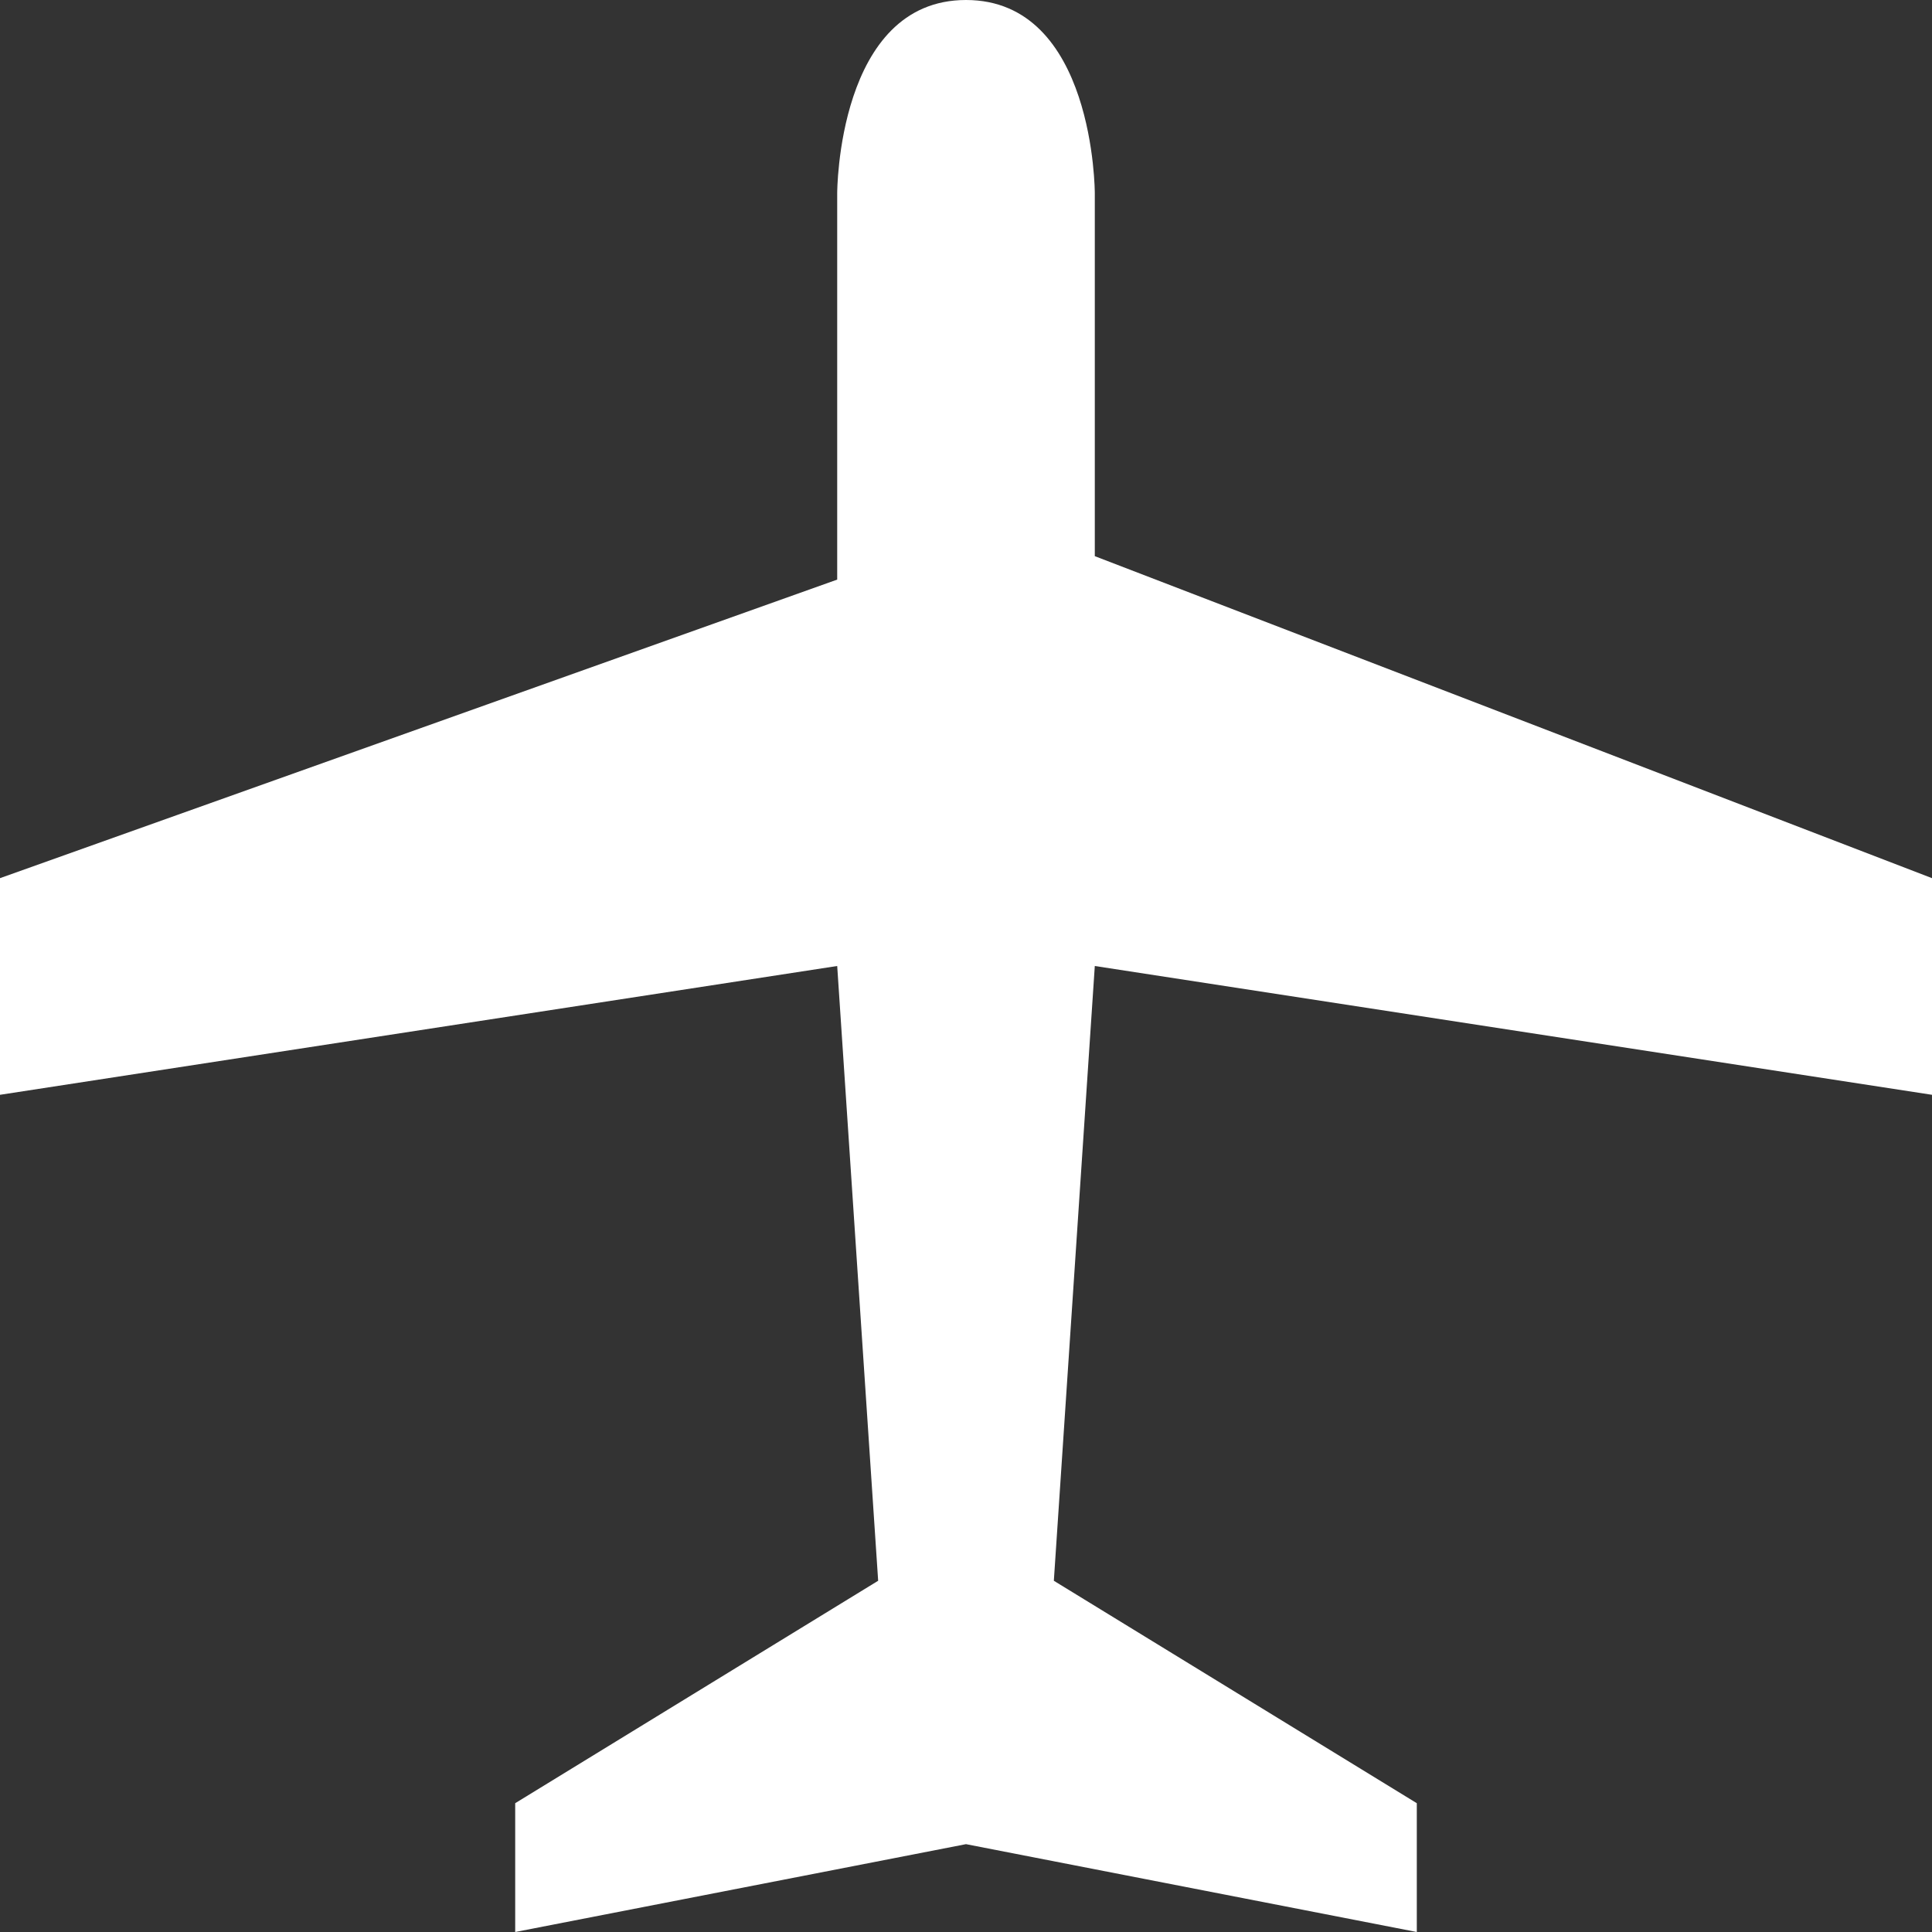
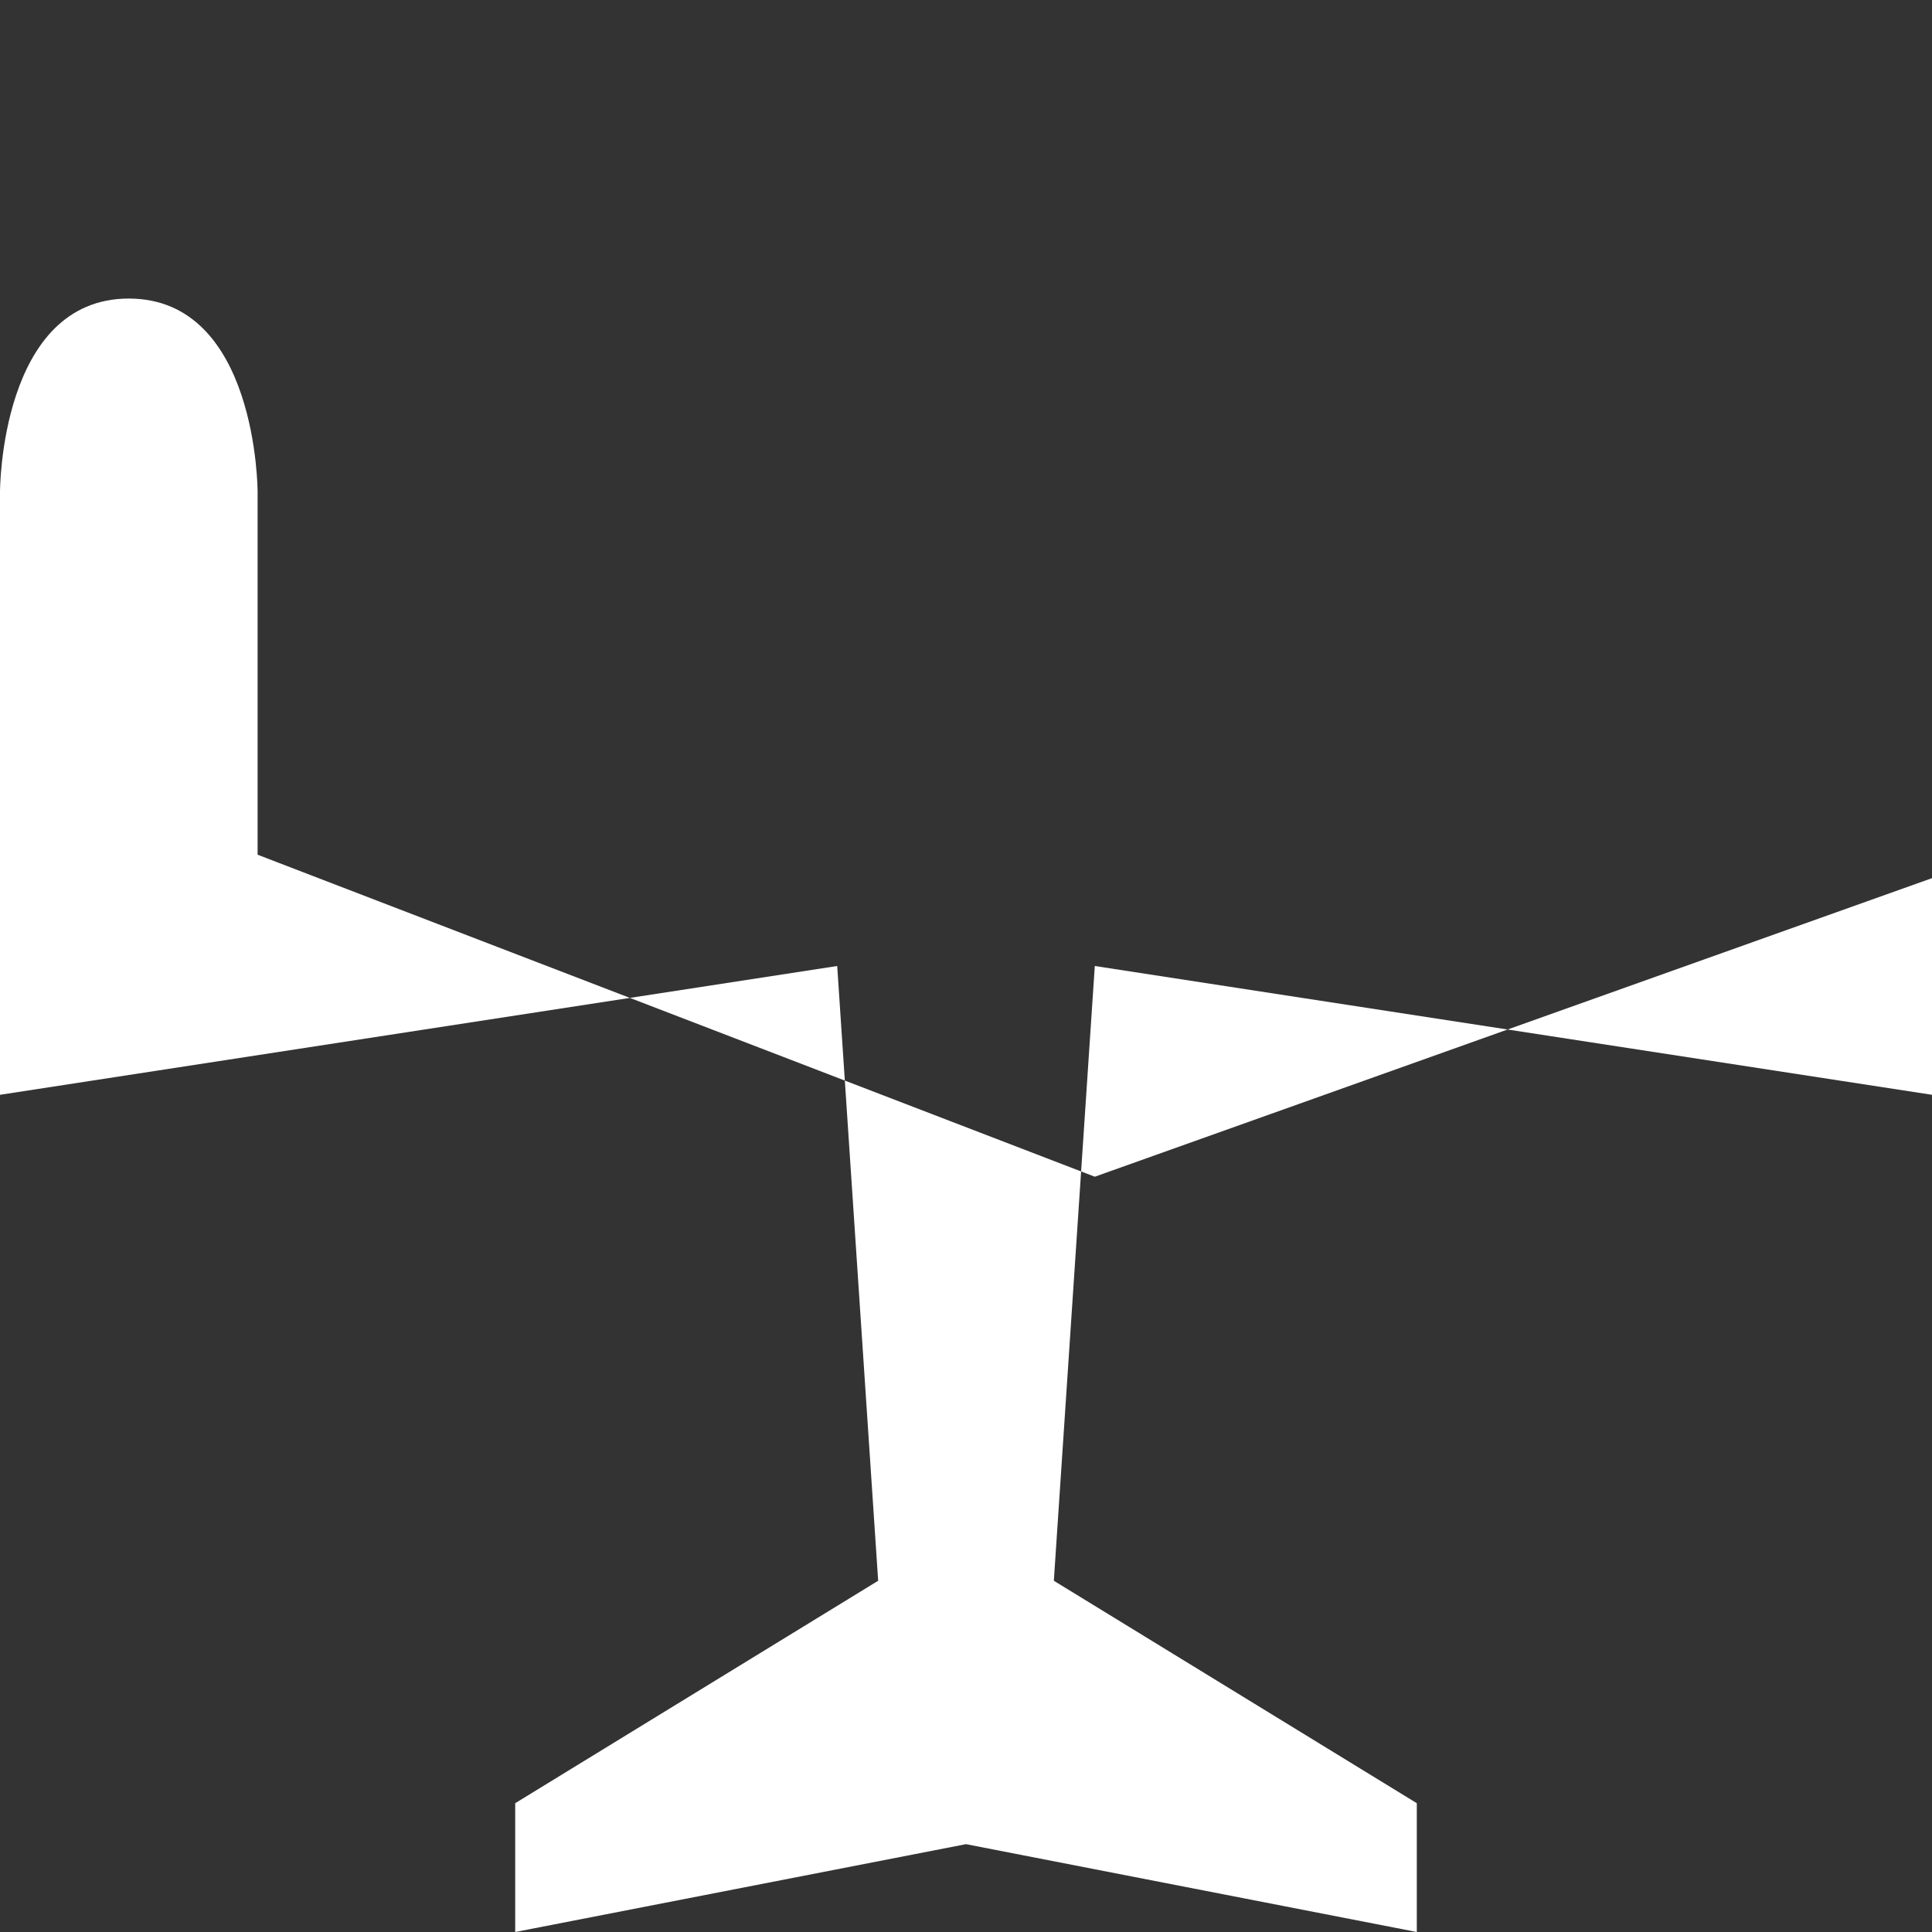
<svg xmlns="http://www.w3.org/2000/svg" t="1756805931940" class="icon" viewBox="0 0 1024 1024" version="1.1" p-id="4432" width="32" height="32">
  <rect x="0" y="0" width="1024" height="1024" fill="#333333" stroke="none" />
-   <path d="M1024 465.442V580.267l-443.733-68.267-21.709 325.837L750.933 955.733v68.267l-238.933-46.558L273.067 1024v-68.267l192.375-117.897L443.733 512 0 580.267V465.442L443.733 307.2v-204.8s0-102.4 68.267-102.4 68.267 102.4 68.267 102.4v192.375l443.733 170.667z" p-id="4433" fill="#ffffff" />
+   <path d="M1024 465.442V580.267l-443.733-68.267-21.709 325.837L750.933 955.733v68.267l-238.933-46.558L273.067 1024v-68.267l192.375-117.897L443.733 512 0 580.267V465.442v-204.8s0-102.4 68.267-102.4 68.267 102.4 68.267 102.4v192.375l443.733 170.667z" p-id="4433" fill="#ffffff" />
</svg>